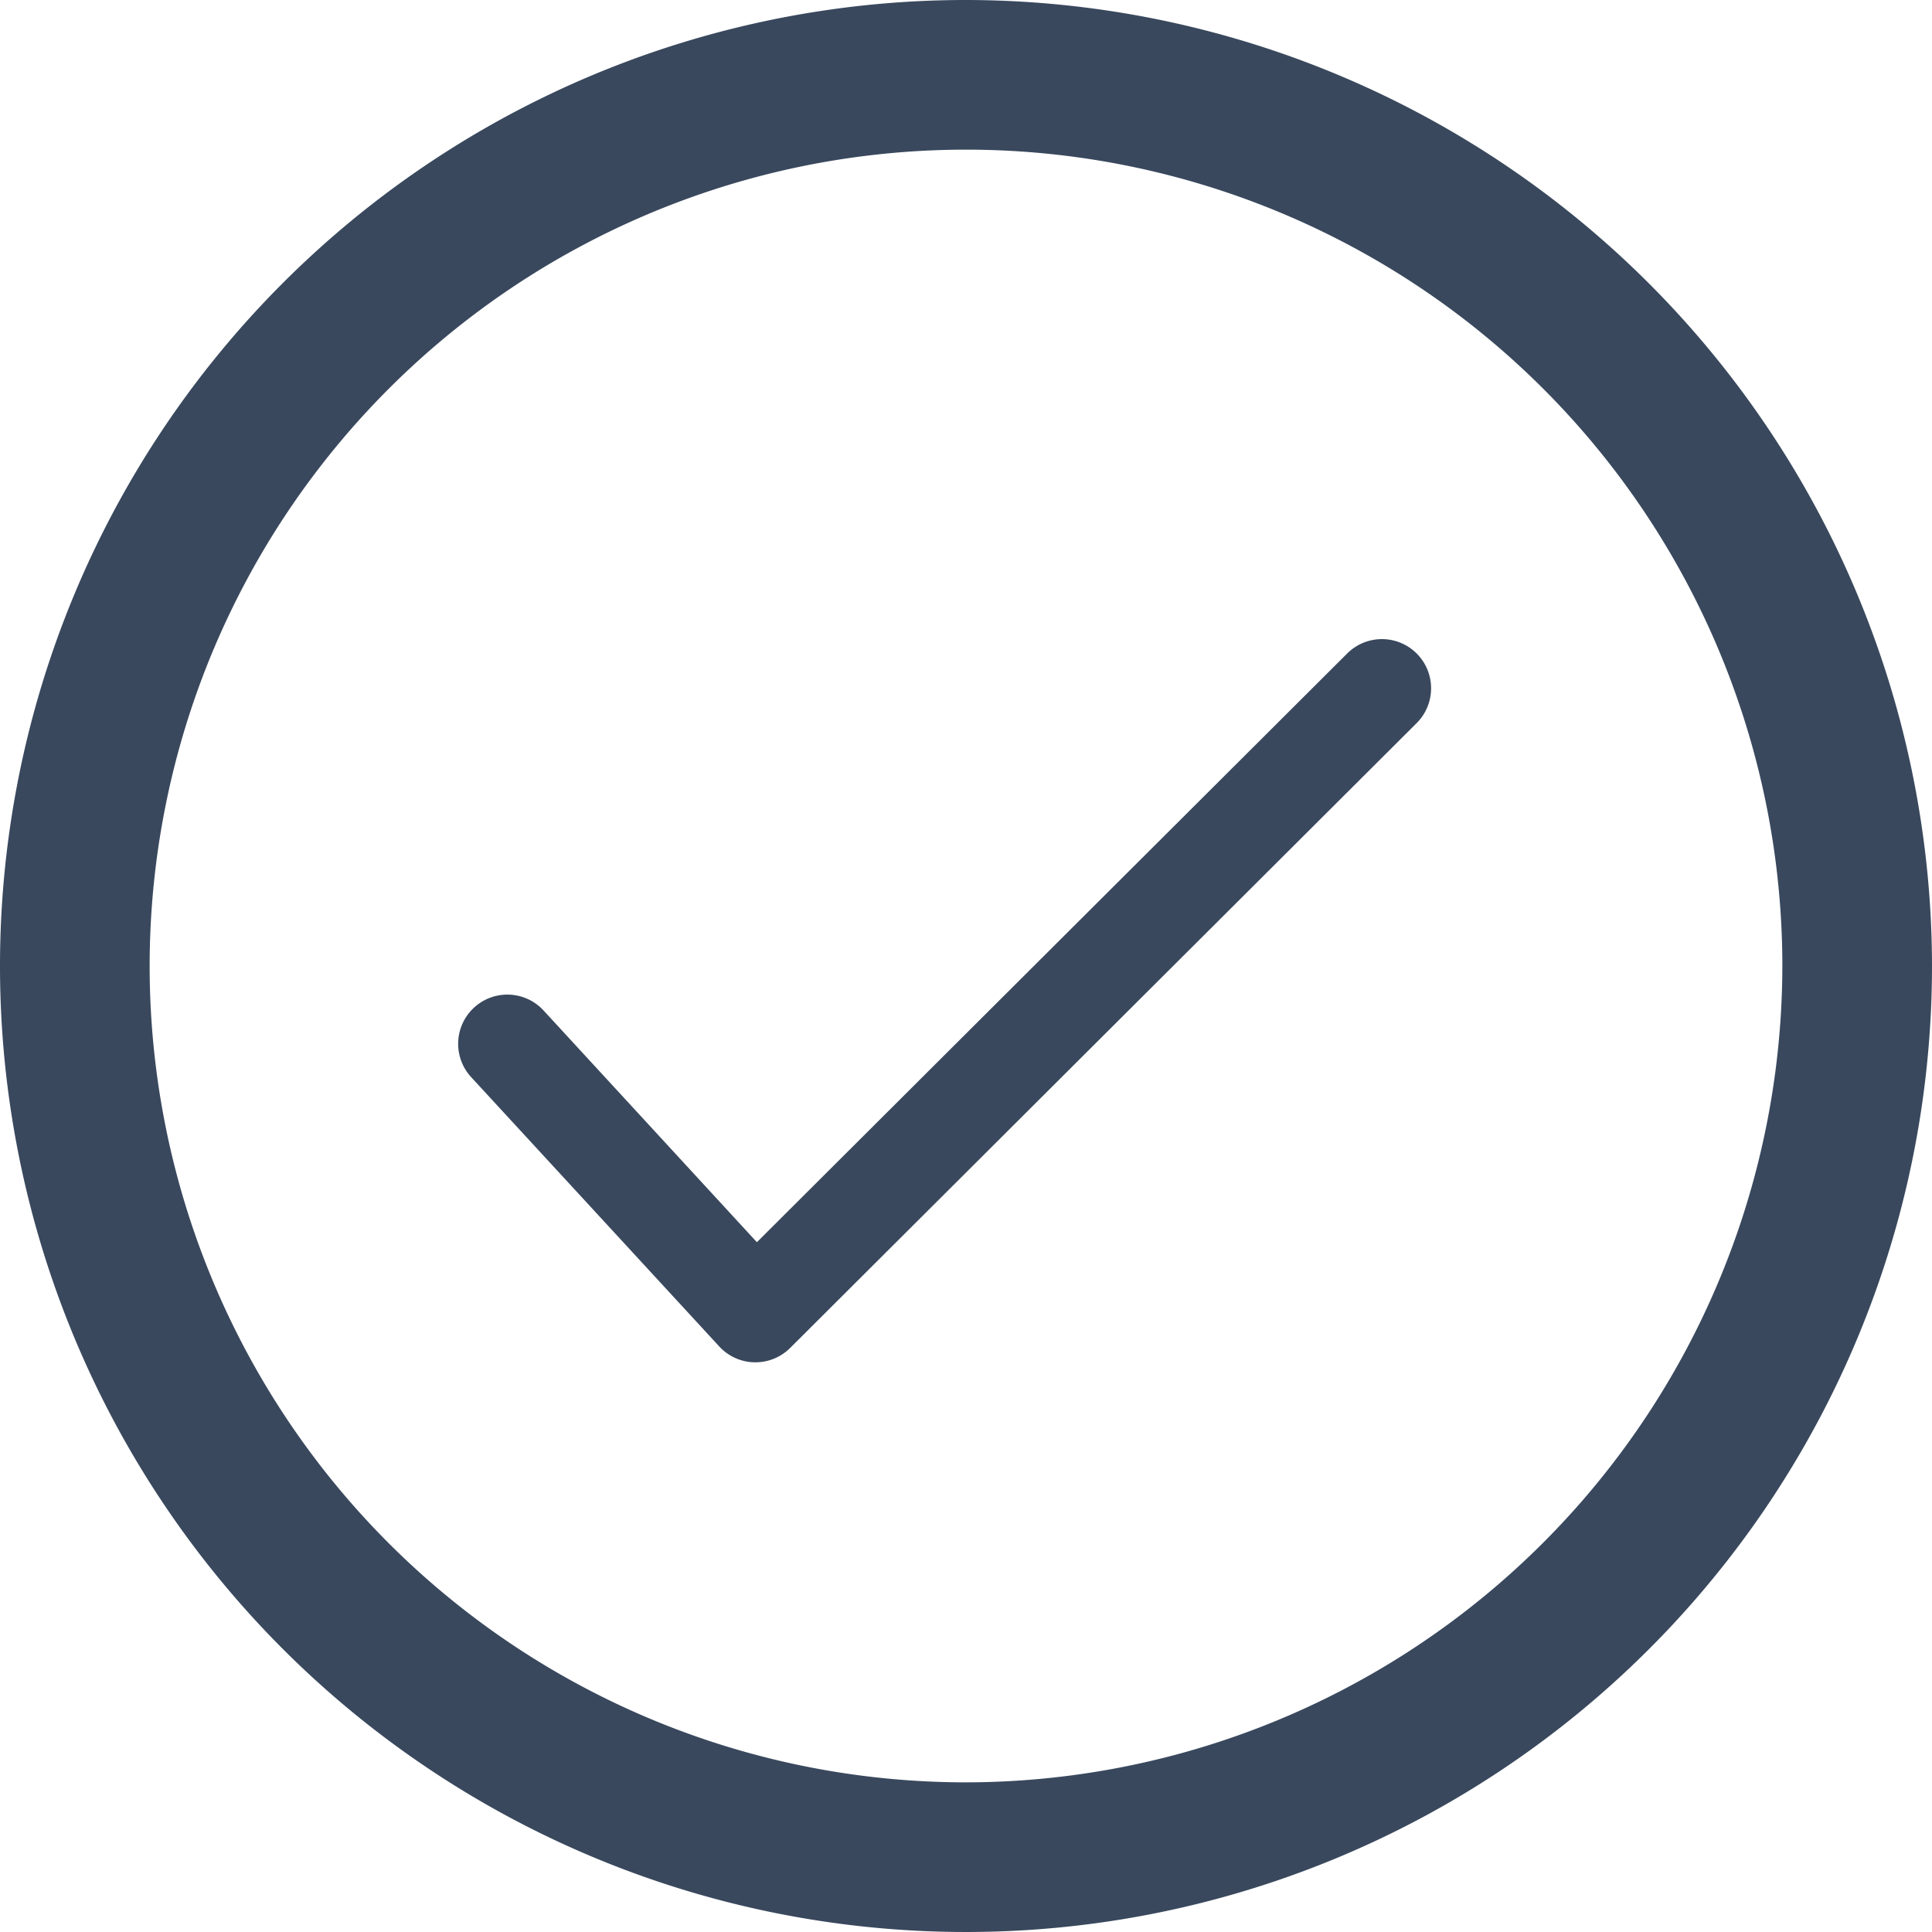
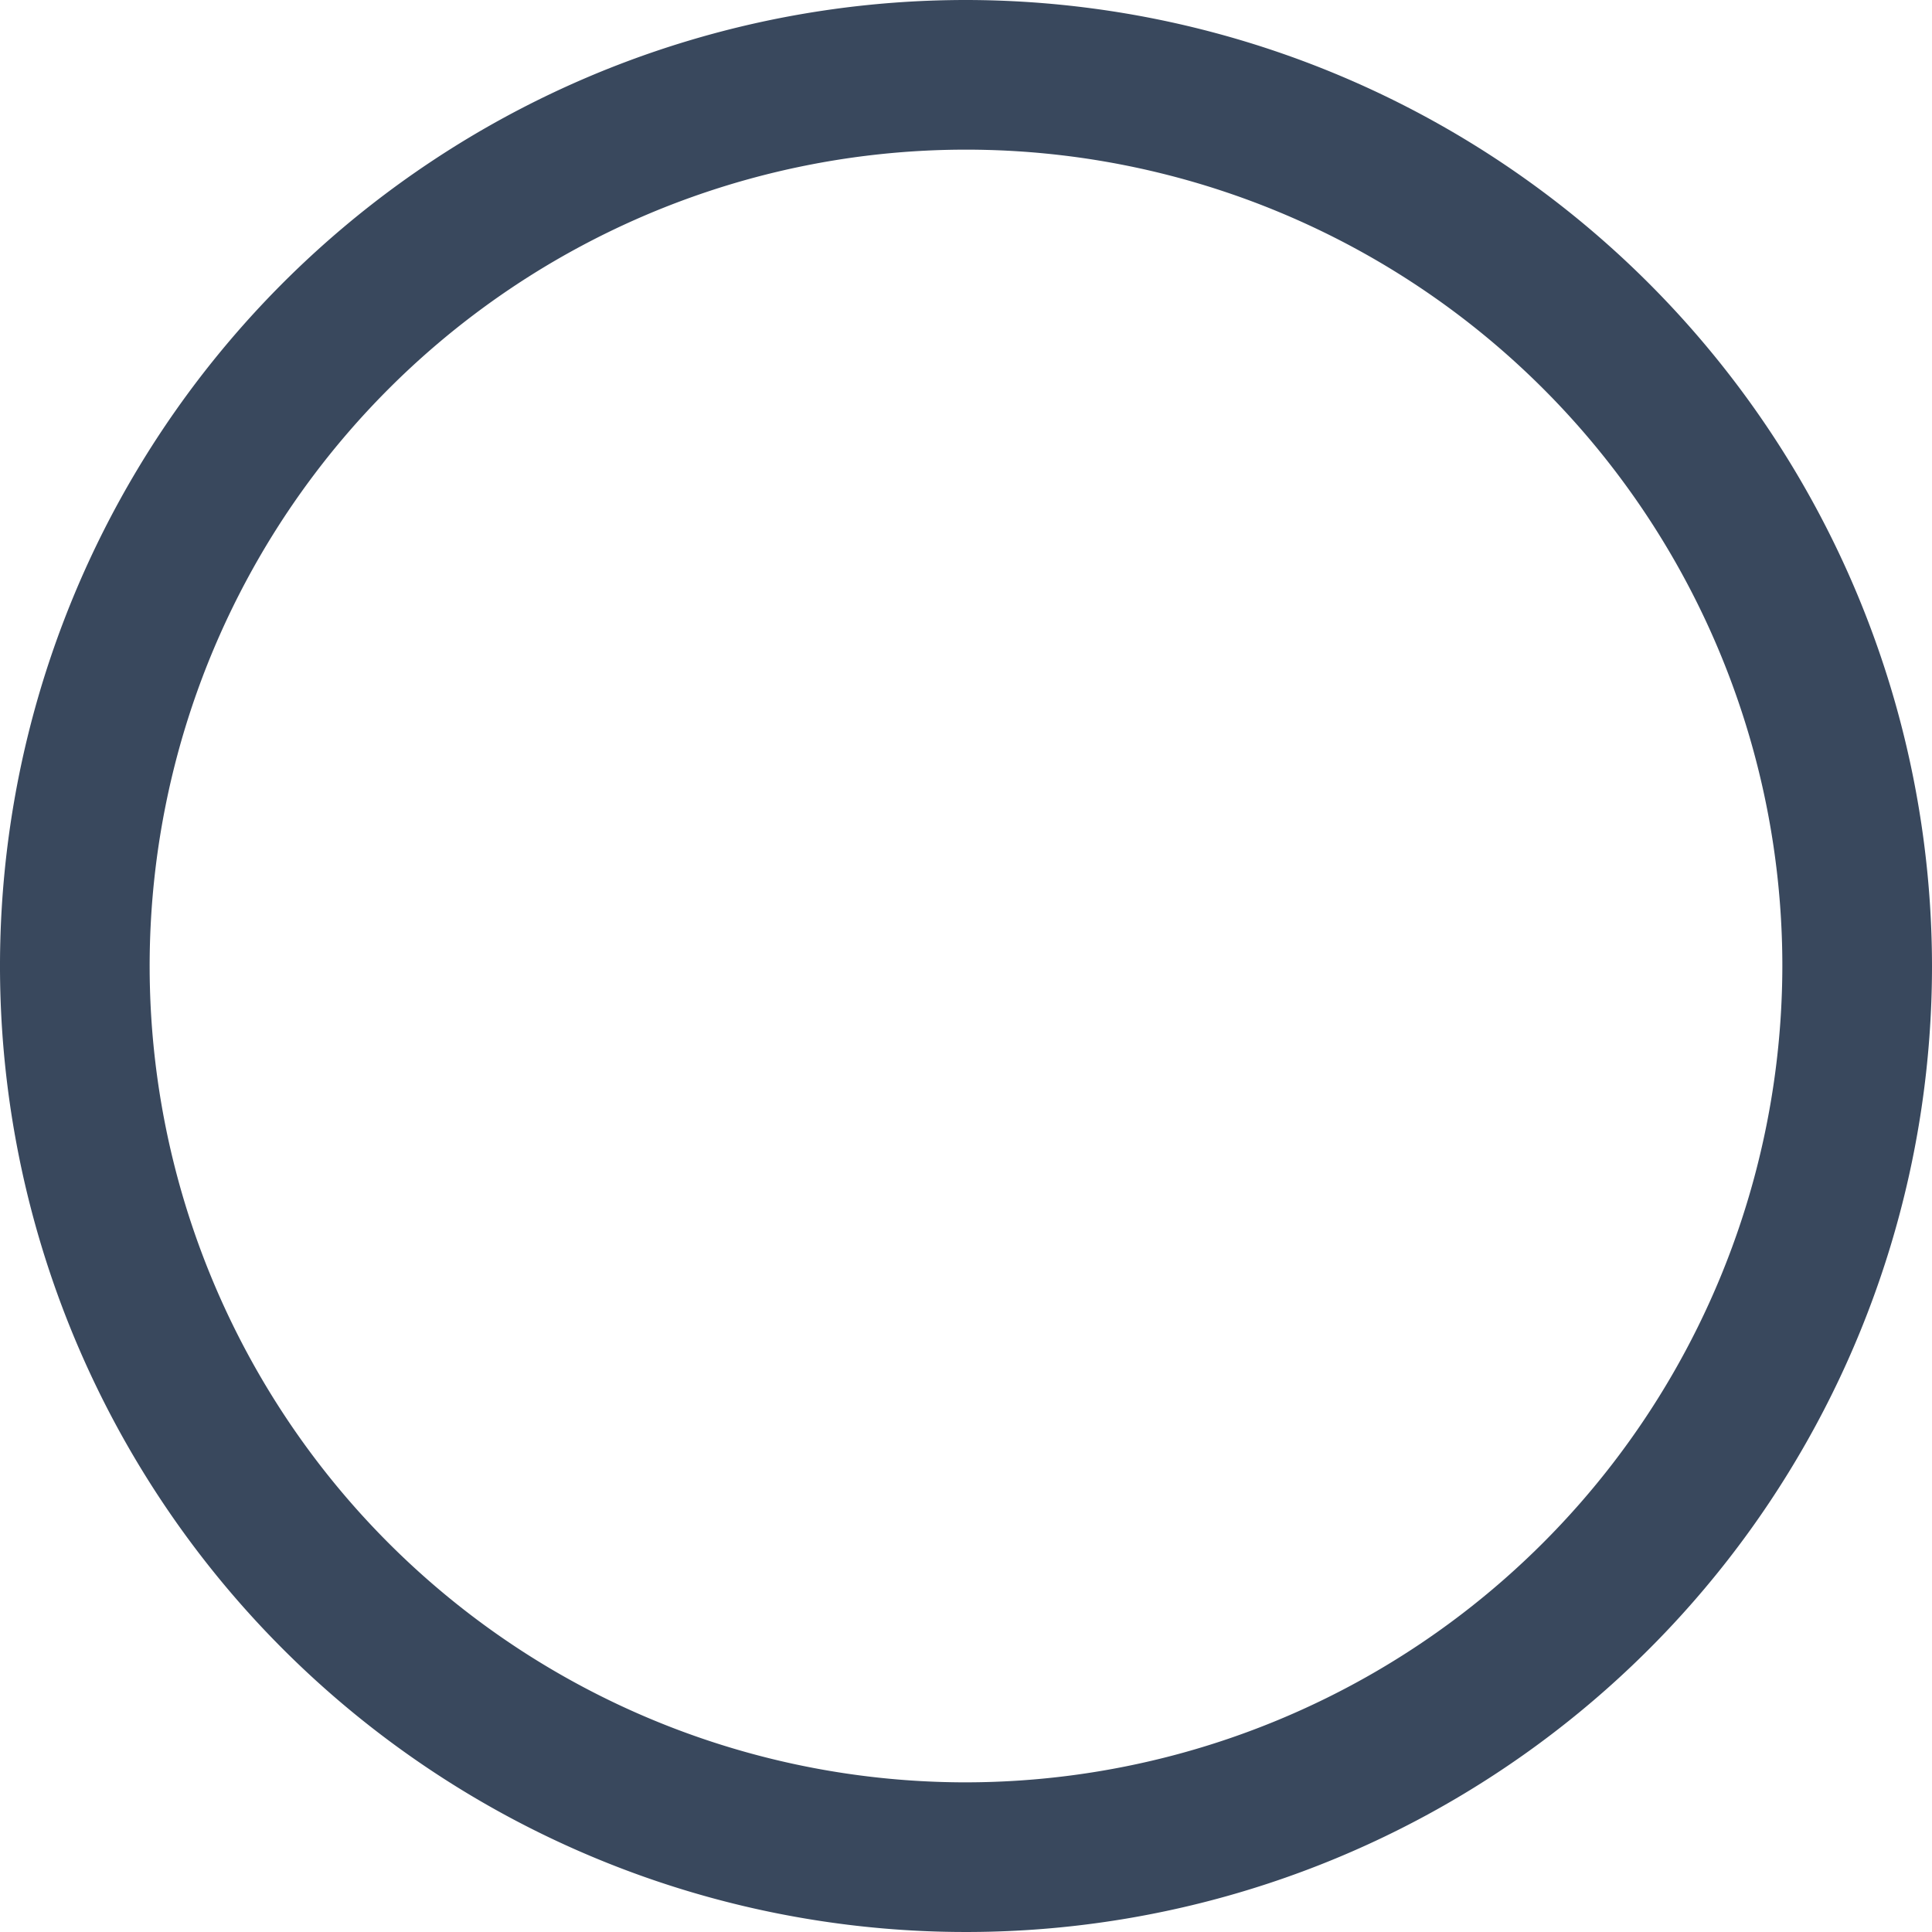
<svg xmlns="http://www.w3.org/2000/svg" width="111.386" height="111.386" viewBox="0 0 111.386 111.386">
  <defs>
    <style>
            .cls-1{fill:#39485d}
        </style>
  </defs>
  <g id="Group_274" transform="translate(-934.565 -1201)">
    <g id="clock" transform="translate(934.565 1201)">
      <g id="Group_267">
        <g id="Group_266">
          <path id="Path_182" d="M55.693 0a55.693 55.693 0 1 0 55.693 55.693A55.754 55.754 0 0 0 55.693 0zm0 102.758a47.065 47.065 0 1 1 47.065-47.065 47.123 47.123 0 0 1-47.065 47.065z" class="cls-1" />
        </g>
      </g>
    </g>
    <g id="Group_273" transform="translate(961 1237.844)">
      <g id="Group_269">
-         <path id="Path_184" d="M176.811 65.161a2.836 2.836 0 0 0-4.011 0L138.77 99.1l-12.279-13.338a2.837 2.837 0 1 0-4.174 3.843l14.283 15.506a2.833 2.833 0 0 0 2.026.914h.061a2.84 2.84 0 0 0 2-.827l36.121-36.026a2.836 2.836 0 0 0 .003-4.011z" class="cls-1" transform="translate(-121.568 -64.327)" />
-       </g>
+         </g>
    </g>
  </g>
</svg>